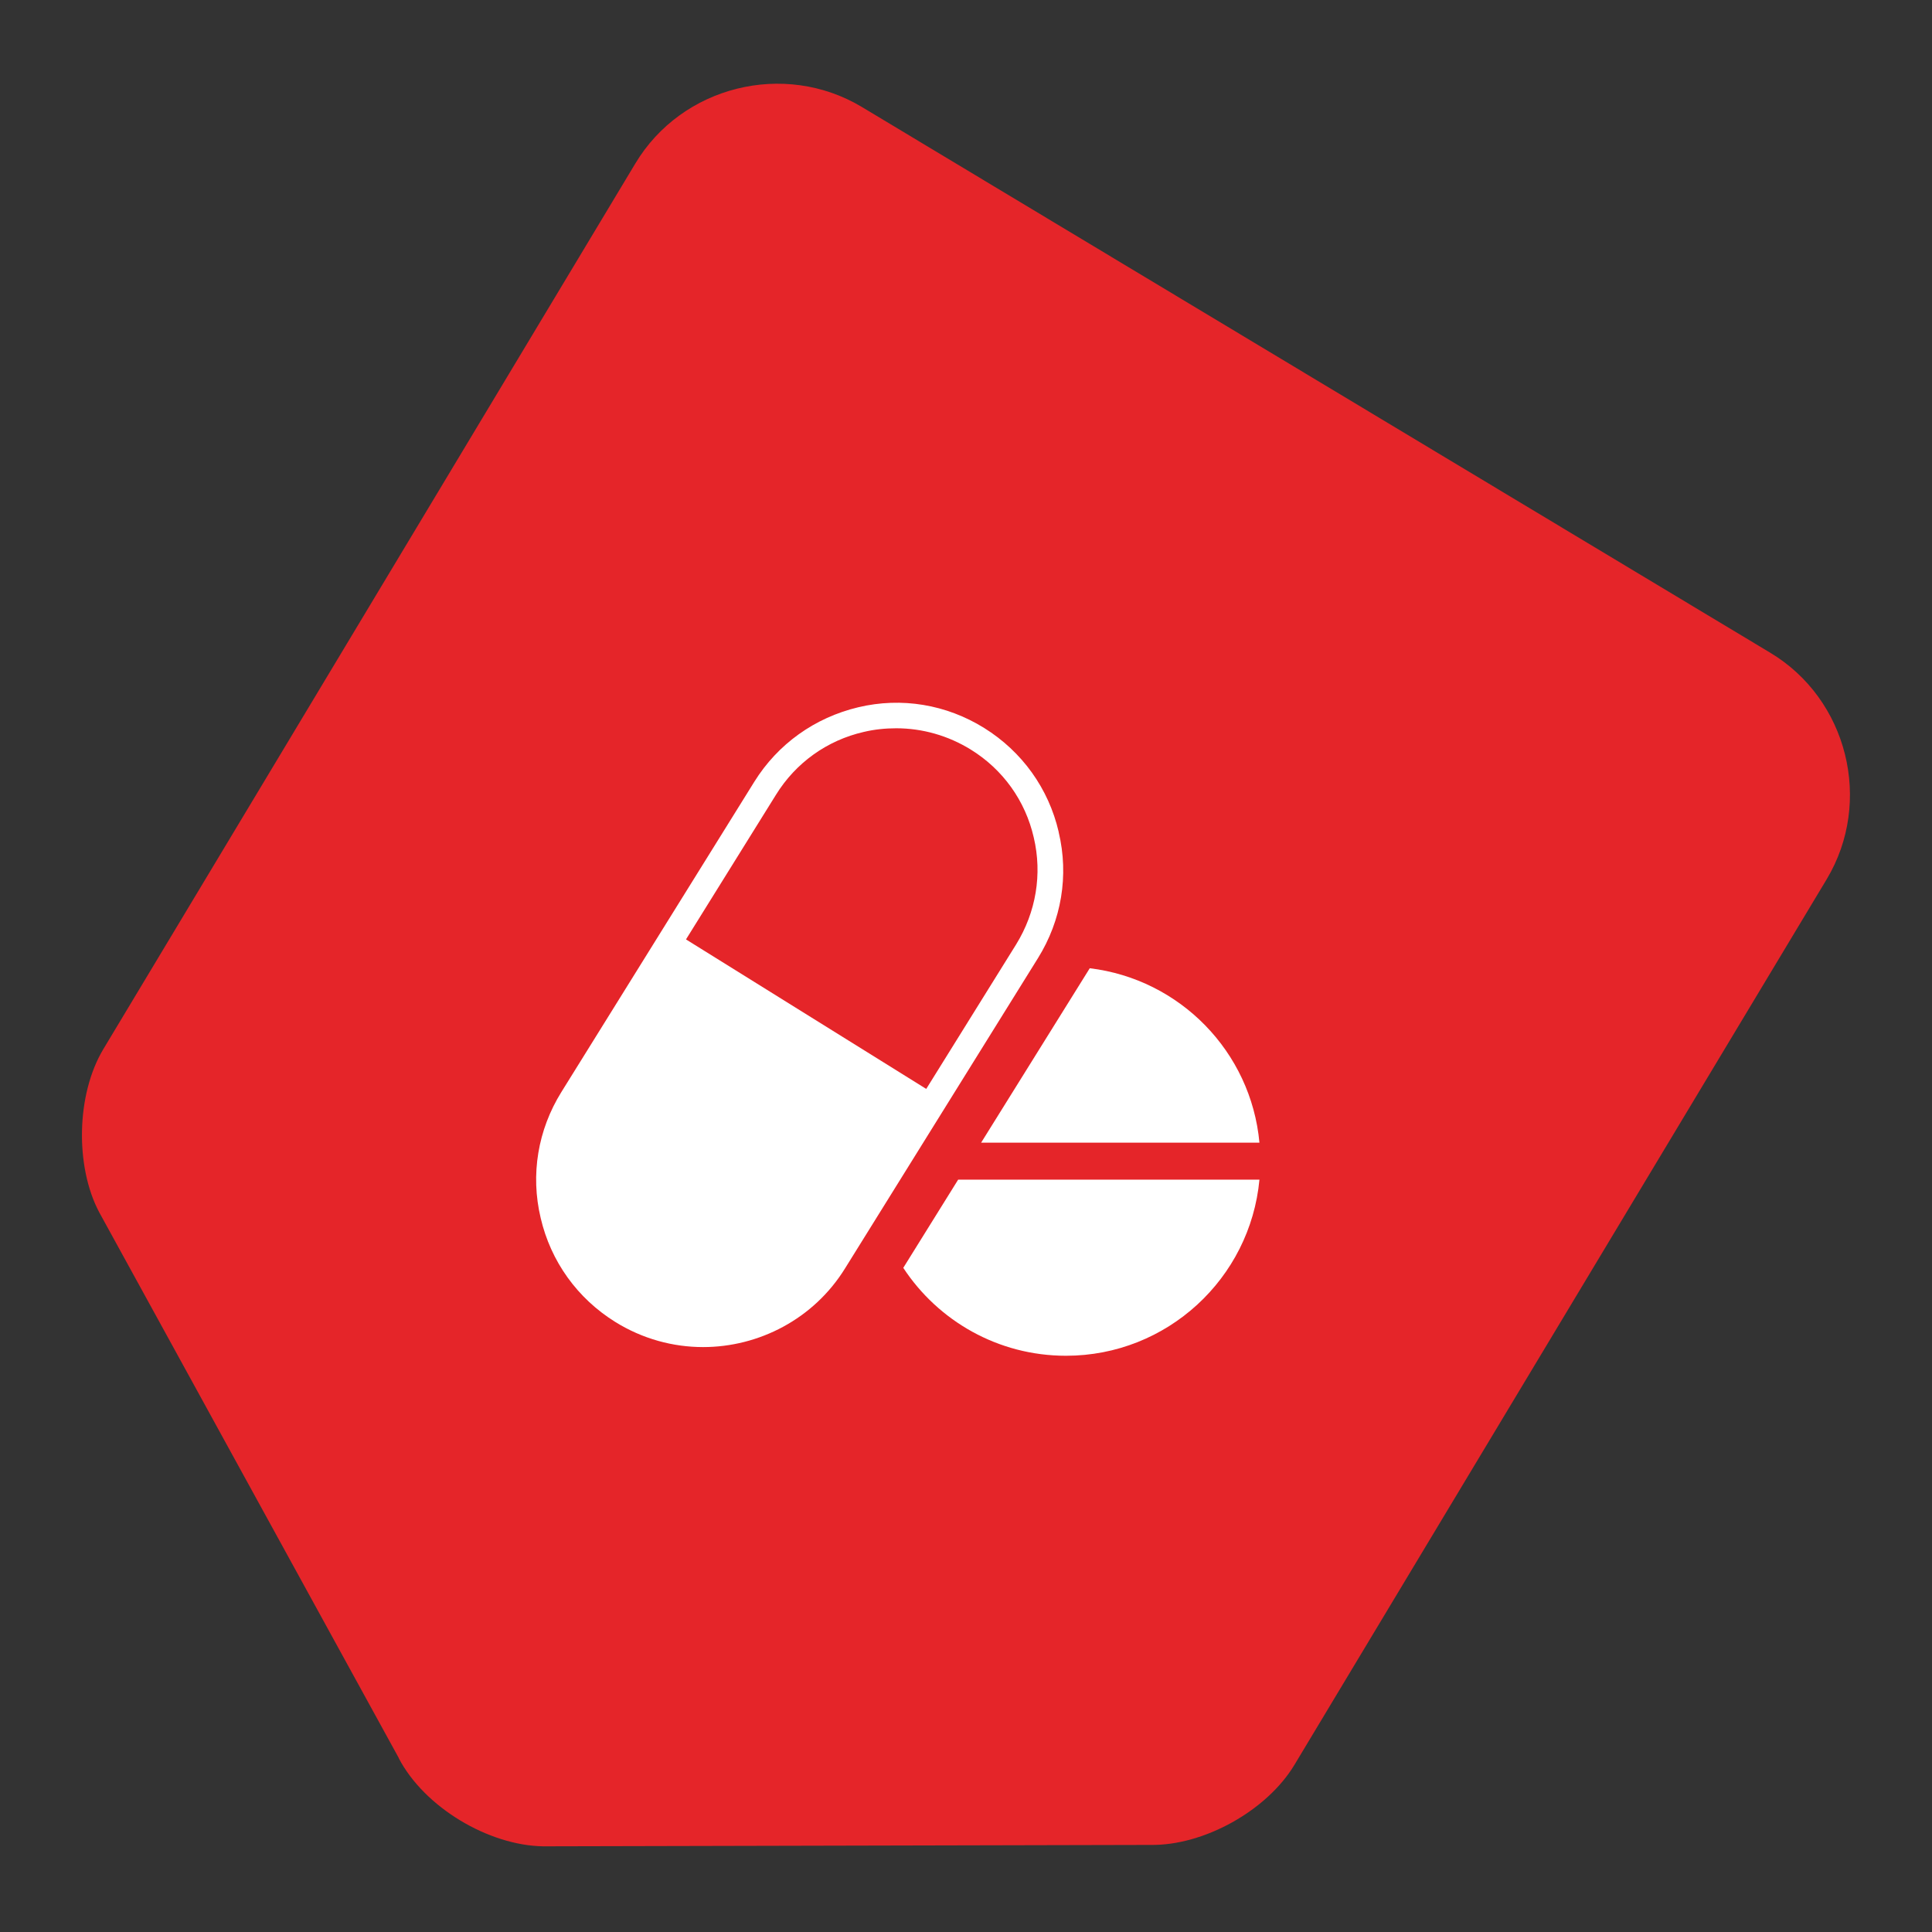
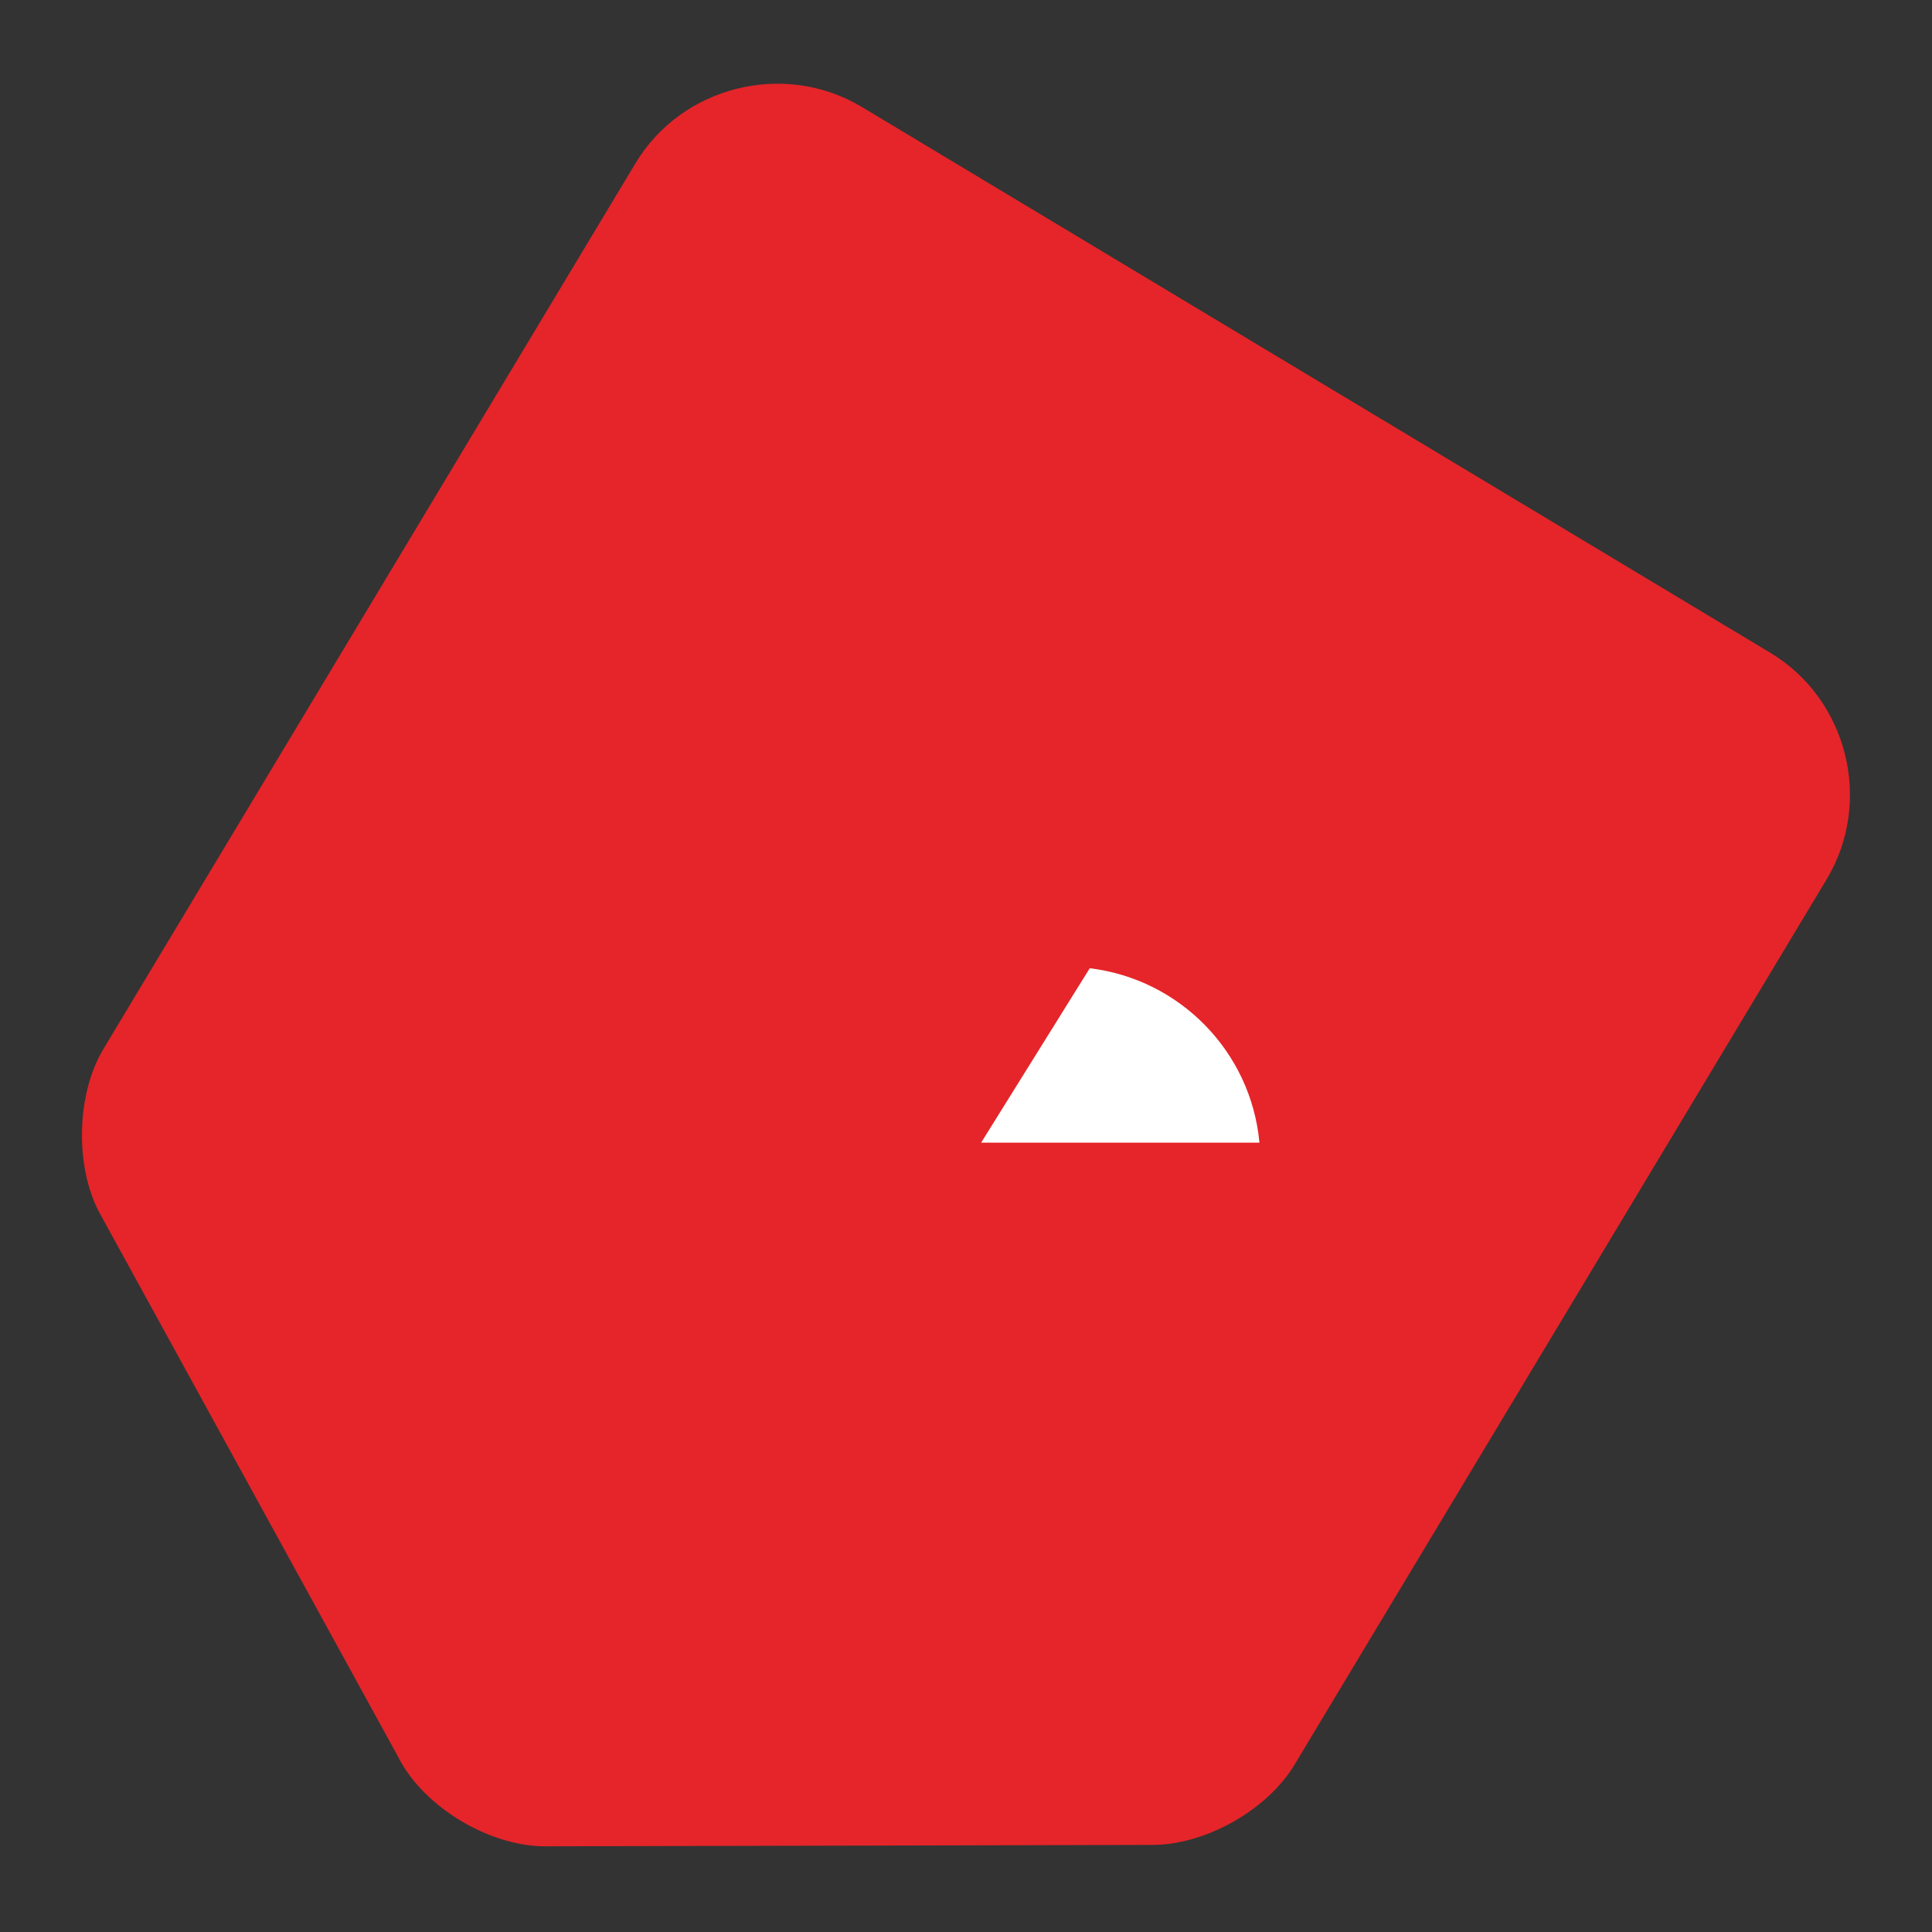
<svg xmlns="http://www.w3.org/2000/svg" id="farmacia" width="69" height="69" viewBox="0 0 69 69">
  <rect x="0" y="0" width="69" height="69" fill="#333333" stroke="none" />
  <path d="m14.25,62.8L3.54,43.29c-.86-1.63-.82-4.2.15-5.82L22.69,5.84c1.66-2.77,5.32-3.68,8.09-2.02l32.44,19.49c2.77,1.66,3.68,5.32,2.02,8.09l-19.01,31.63c-.98,1.63-3.23,2.89-5.14,2.86l-21.69.05c-1.95-.03-4.24-1.39-5.16-3.15" fill="#e52529" fill-rule="evenodd" stroke-width="0" />
-   <path d="m37.81,29.71c-.36-1.55-1.31-2.87-2.66-3.71-1.35-.84-2.95-1.11-4.5-.74s-2.87,1.31-3.71,2.66l-6.89,11.08c-.84,1.35-1.11,2.95-.74,4.5.36,1.55,1.31,2.87,2.66,3.71.98.61,2.07.9,3.14.9,1.99,0,3.95-1,5.07-2.81l6.89-11.08c.84-1.35,1.11-2.95.74-4.5Zm-1.52,4.02l-3.21,5.16-8.58-5.34,3.21-5.16c.71-1.15,1.83-1.95,3.14-2.25.38-.09.77-.13,1.16-.13.93,0,1.85.26,2.66.76,1.15.71,1.95,1.83,2.25,3.14.31,1.31.08,2.67-.63,3.82Z" fill="#fff" fill-rule="evenodd" stroke-width="0" />
  <path d="m44.98,40.81c-.3-3.25-2.84-5.84-6.06-6.23l-3.88,6.23h9.94Z" fill="#fff" fill-rule="evenodd" stroke-width="0" />
-   <path d="m32.26,45.28c1.24,1.89,3.38,3.14,5.81,3.14,3.61,0,6.58-2.76,6.91-6.29h-10.76l-1.96,3.15Z" fill="#fff" fill-rule="evenodd" stroke-width="0" />
</svg>